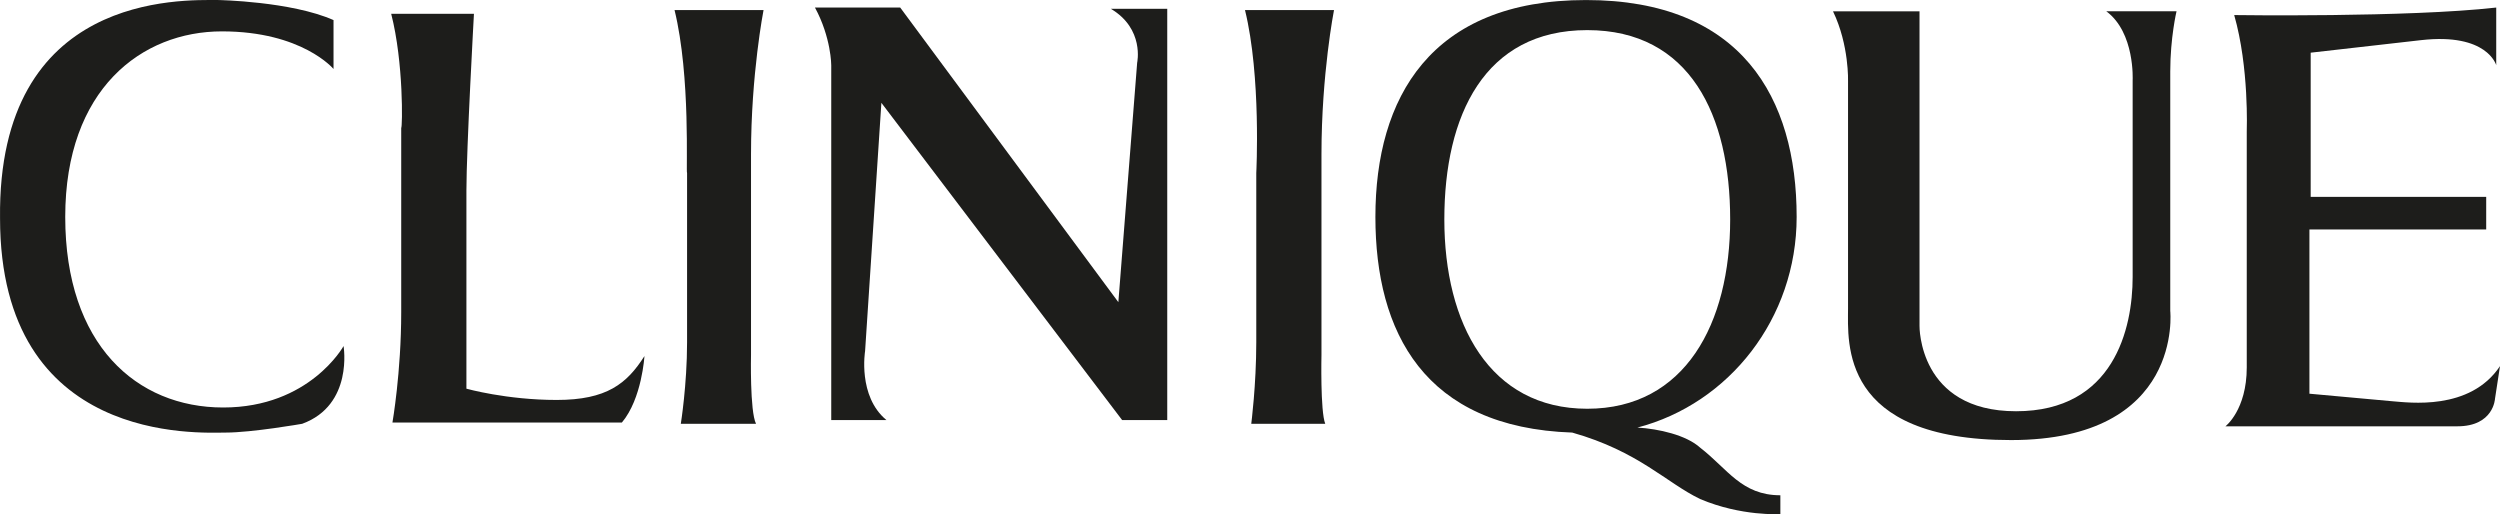
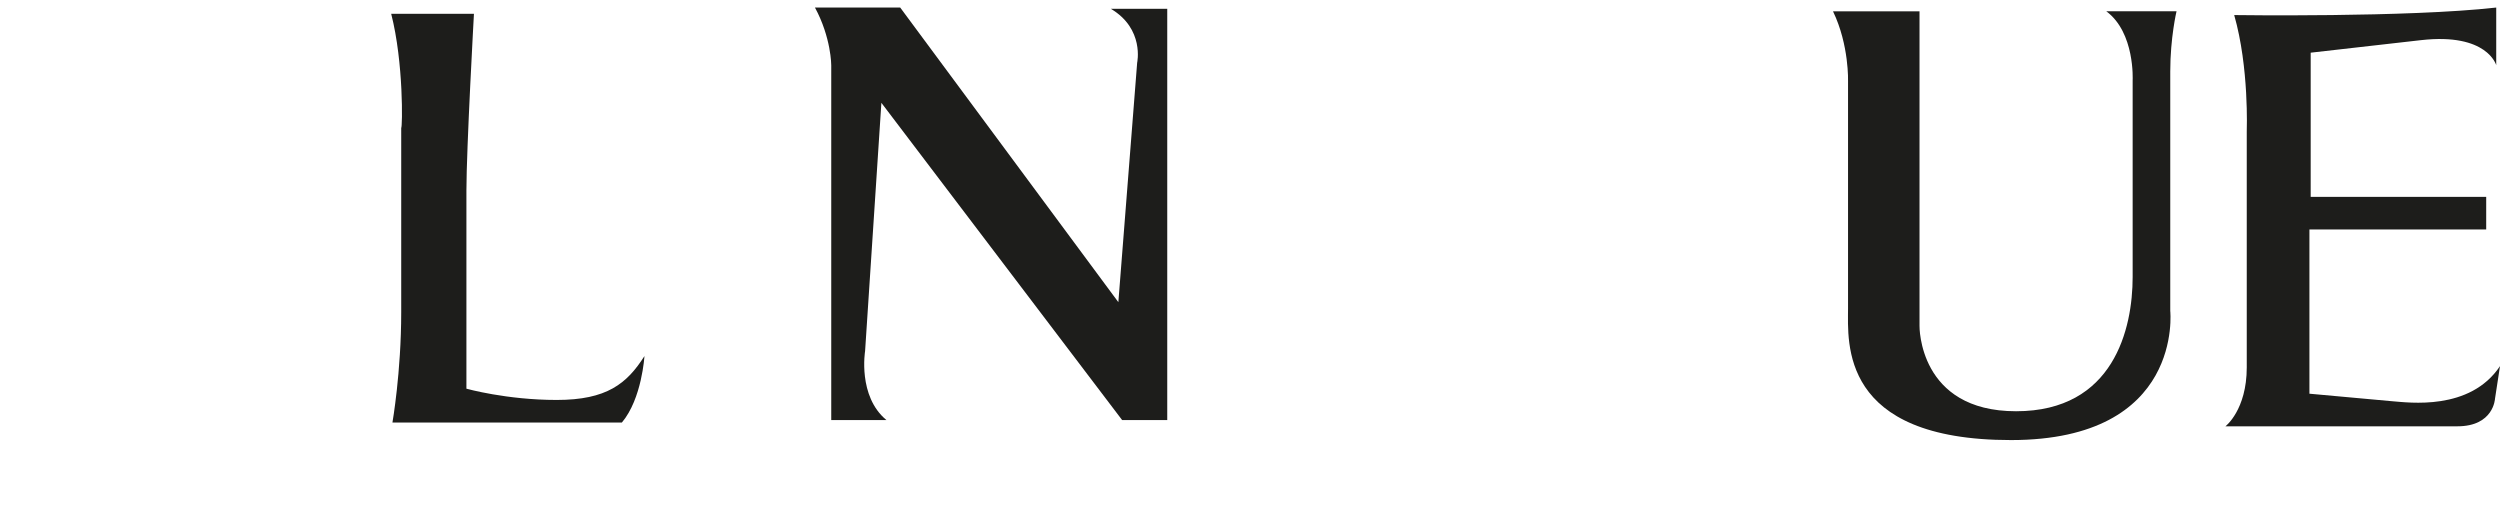
<svg xmlns="http://www.w3.org/2000/svg" version="1.1" id="Capa_1" x="0px" y="0px" width="348.912px" height="71.765px" viewBox="1.703 15.93 348.912 71.765" xml:space="preserve">
  <g>
    <path fill="#1D1D1B" d="M313.519,18.033c0,0,24.146,0.35,36.57-1.049v8.049c0,0-1.226-4.551-10.498-3.5l-15.398,1.75v20.123h24.496   v4.549h-24.672v22.922l11.549,1.051c2.275,0.174,10.851,1.398,15.049-4.9l-0.698,4.549c0,0-0.177,3.851-5.25,3.851h-32.371   c0,0,2.975-2.273,2.975-8.224V34.307C315.269,34.131,315.618,25.383,313.519,18.033" />
    <path fill="#1D1D1B" d="M257.526,17.508H269.6v43.92c0,0-0.177,11.898,13.473,11.898s16.273-11.548,16.273-18.724v-27.47   c0,0,0.35-6.65-3.676-9.625h9.8c0,0-0.875,3.676-0.875,8.4v33.42c0,0,1.924,18.022-22.223,18.022   c-23.973,0-22.748-13.647-22.748-18.373V27.307C259.625,27.307,259.801,22.232,257.526,17.508" />
    <path fill="#1D1D1B" d="M115.443,16.984h11.897l30.446,41.119l2.625-33.42c0,0,1.05-4.725-3.675-7.525h7.874v57.395h-6.299   l-33.597-44.271l-2.274,34.646c0,0-1.05,6.299,2.975,9.625h-7.699v-49.52C117.717,25.033,117.717,21.184,115.443,16.984" />
-     <path fill="#1D1D1B" d="M175.46,17.334h12.424c0,0-1.75,8.924-1.75,20.123v27.997c0,0-0.175,7.873,0.525,9.623h-10.324   c0,0,0.7-5.425,0.7-11.373V40.08C177.035,40.08,177.736,26.607,175.46,17.334" />
-     <path fill="#1D1D1B" d="M95.845,17.334h12.423c0,0-1.749,8.924-1.749,20.123v27.997c0,0-0.177,7.873,0.698,9.623H96.72   c0,0,0.874-5.425,0.874-11.373V40.08C97.419,40.08,98.119,26.607,95.845,17.334" />
    <path fill="#1D1D1B" d="M56.299,17.859h11.55c0,0-1.051,18.896-1.051,24.672v27.646c0,0,5.601,1.573,12.6,1.573   s9.799-2.274,12.248-6.125c0,0-0.351,5.951-3.149,9.275H56.474c0,0,1.225-7,1.225-15.398V33.781c0.175,0,0.351-9.1-1.399-15.924" />
-     <path fill="#1D1D1B" d="M32.152,15.934c0,0,10.148,0.176,16.099,2.799v6.824c0,0-4.375-5.248-15.572-5.248   c-11.199,0-21.872,8.049-21.872,25.896s9.974,26.598,22.047,26.598c12.072,0,16.798-8.574,16.798-8.574s1.399,8.223-5.774,10.848   c0,0-6.999,1.226-10.674,1.226c-3.674,0-31.496,1.75-31.496-29.92C1.356,14.885,27.077,15.934,32.152,15.934" />
-     <path fill="#1D1D1B" d="M230.229,75.602c12.772-3.324,22.223-15.223,22.223-29.396c0-16.623-7.699-30.271-29.396-30.271   c-21.698,0-29.396,13.648-29.396,30.271c0,16.098,6.824,29.396,27.472,30.096c9.273,2.625,13.123,7,17.849,9.274   c5.773,2.449,11.198,2.101,11.198,2.101v-2.625c-5.425,0-7.35-3.675-11.198-6.648C237.053,76.652,233.203,75.777,230.229,75.602    M203.281,46.555c0-14.523,5.6-26.422,19.948-26.422c14.348,0,19.946,11.898,19.946,26.422c0,14.523-6.299,26.422-19.946,26.422   C209.581,72.977,203.281,61.079,203.281,46.555" />
  </g>
</svg>